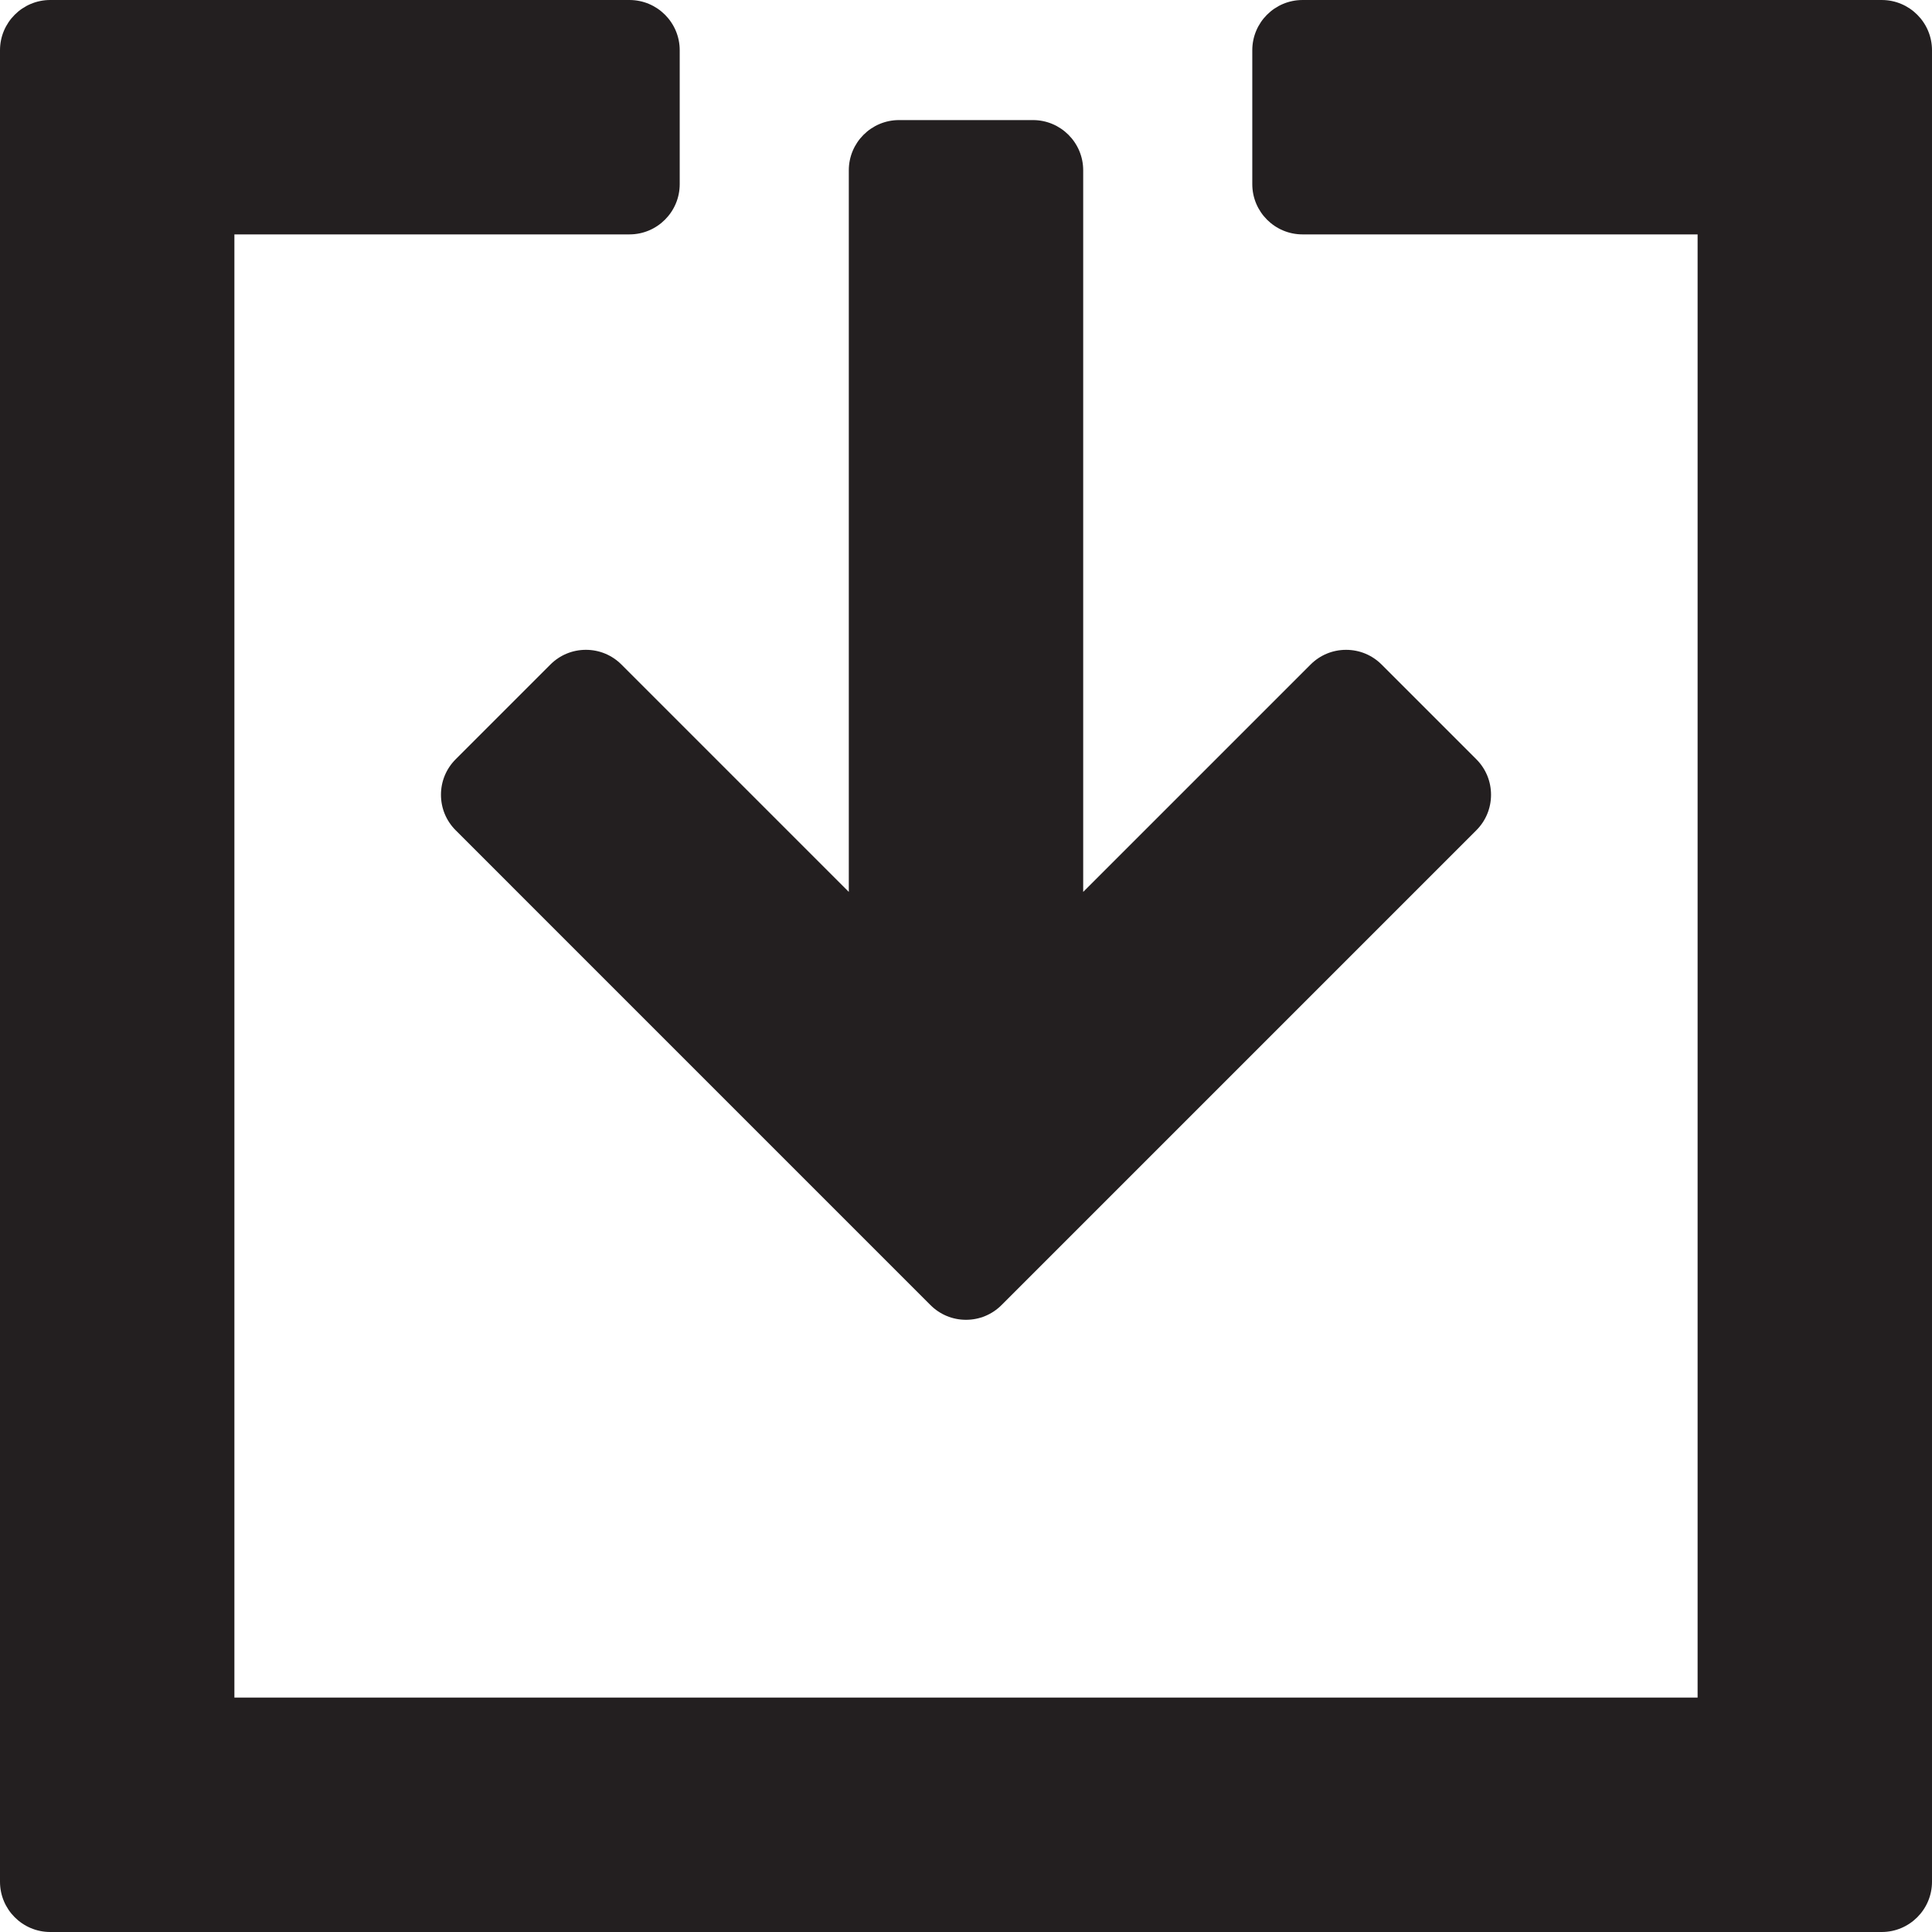
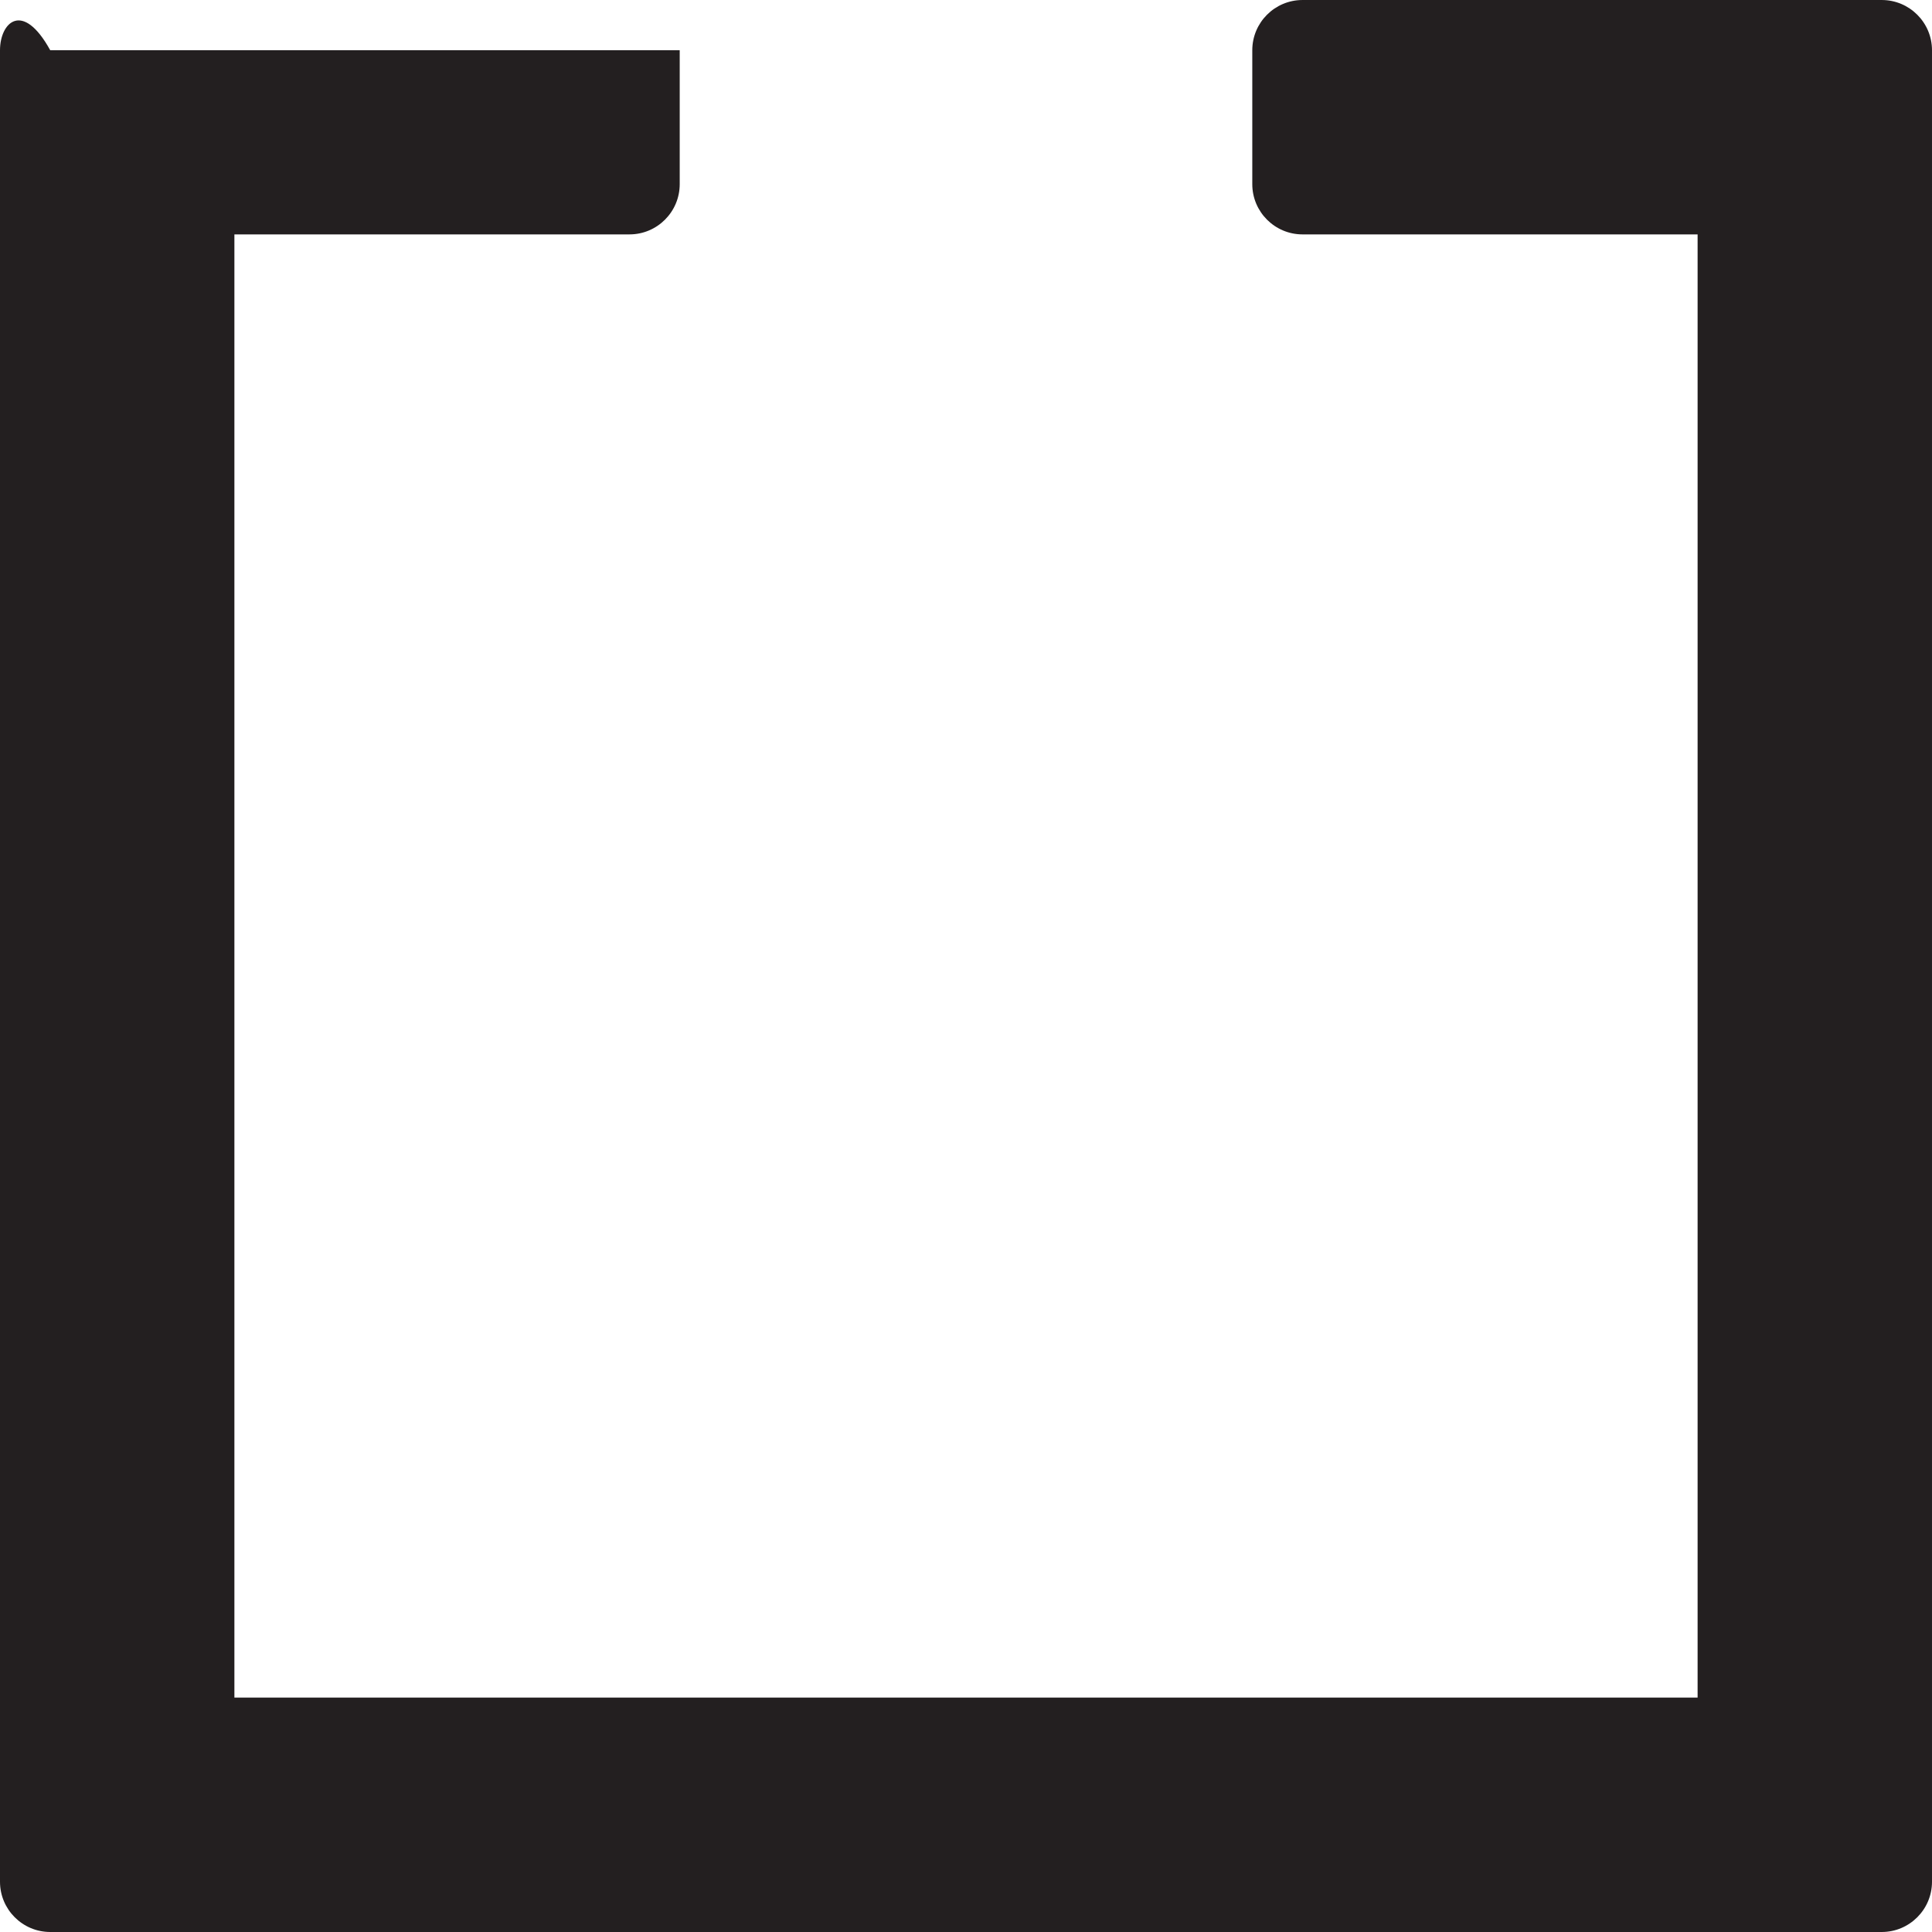
<svg xmlns="http://www.w3.org/2000/svg" version="1.1" id="Capa_1" x="0px" y="0px" viewBox="0 0 288.488 288.488" style="enable-background:new 0 0 288.488 288.488;" xml:space="preserve">
  <g>
-     <path style="fill:#231F20;" d="M280.988,0.001h-86.496c-4.136,0-7.5,3.364-7.5,7.5v20c0,4.135,3.364,7.5,7.5,7.5h58.996v218.487H35   V35h58.996c4.136,0,7.5-3.364,7.5-7.5v-20c0-4.135-3.364-7.5-7.5-7.5H7.5C3.365,0,0,3.365,0,7.5v273.488c0,4.135,3.365,7.5,7.5,7.5   h273.488c4.135,0,7.5-3.365,7.5-7.5V7.501C288.488,3.365,285.124,0.001,280.988,0.001z" />
-     <path style="fill:#231F20;" d="M87.489,97.032c-2.003,0-3.887,0.78-5.303,2.197l-14.143,14.142c-1.416,1.416-2.197,3.3-2.197,5.303   c0,2.003,0.78,3.886,2.197,5.304l70.898,70.899c1.417,1.416,3.3,2.196,5.303,2.196s3.886-0.78,5.303-2.196l70.898-70.898   c1.416-1.417,2.197-3.3,2.197-5.303c0-2.004-0.78-3.887-2.197-5.304l-14.143-14.142c-1.416-1.416-3.3-2.196-5.303-2.196   c-2.003,0-3.887,0.78-5.303,2.197l-33.952,33.952V25.43c0-4.136-3.364-7.5-7.5-7.5h-20c-4.136,0-7.5,3.364-7.5,7.5v107.751   L92.793,99.229C91.376,97.813,89.493,97.032,87.489,97.032z" />
+     <path style="fill:#231F20;" d="M280.988,0.001h-86.496c-4.136,0-7.5,3.364-7.5,7.5v20c0,4.135,3.364,7.5,7.5,7.5h58.996v218.487H35   V35h58.996c4.136,0,7.5-3.364,7.5-7.5v-20H7.5C3.365,0,0,3.365,0,7.5v273.488c0,4.135,3.365,7.5,7.5,7.5   h273.488c4.135,0,7.5-3.365,7.5-7.5V7.501C288.488,3.365,285.124,0.001,280.988,0.001z" />
  </g>
  <g>
</g>
  <g>
</g>
  <g>
</g>
  <g>
</g>
  <g>
</g>
  <g>
</g>
  <g>
</g>
  <g>
</g>
  <g>
</g>
  <g>
</g>
  <g>
</g>
  <g>
</g>
  <g>
</g>
  <g>
</g>
  <g>
</g>
</svg>